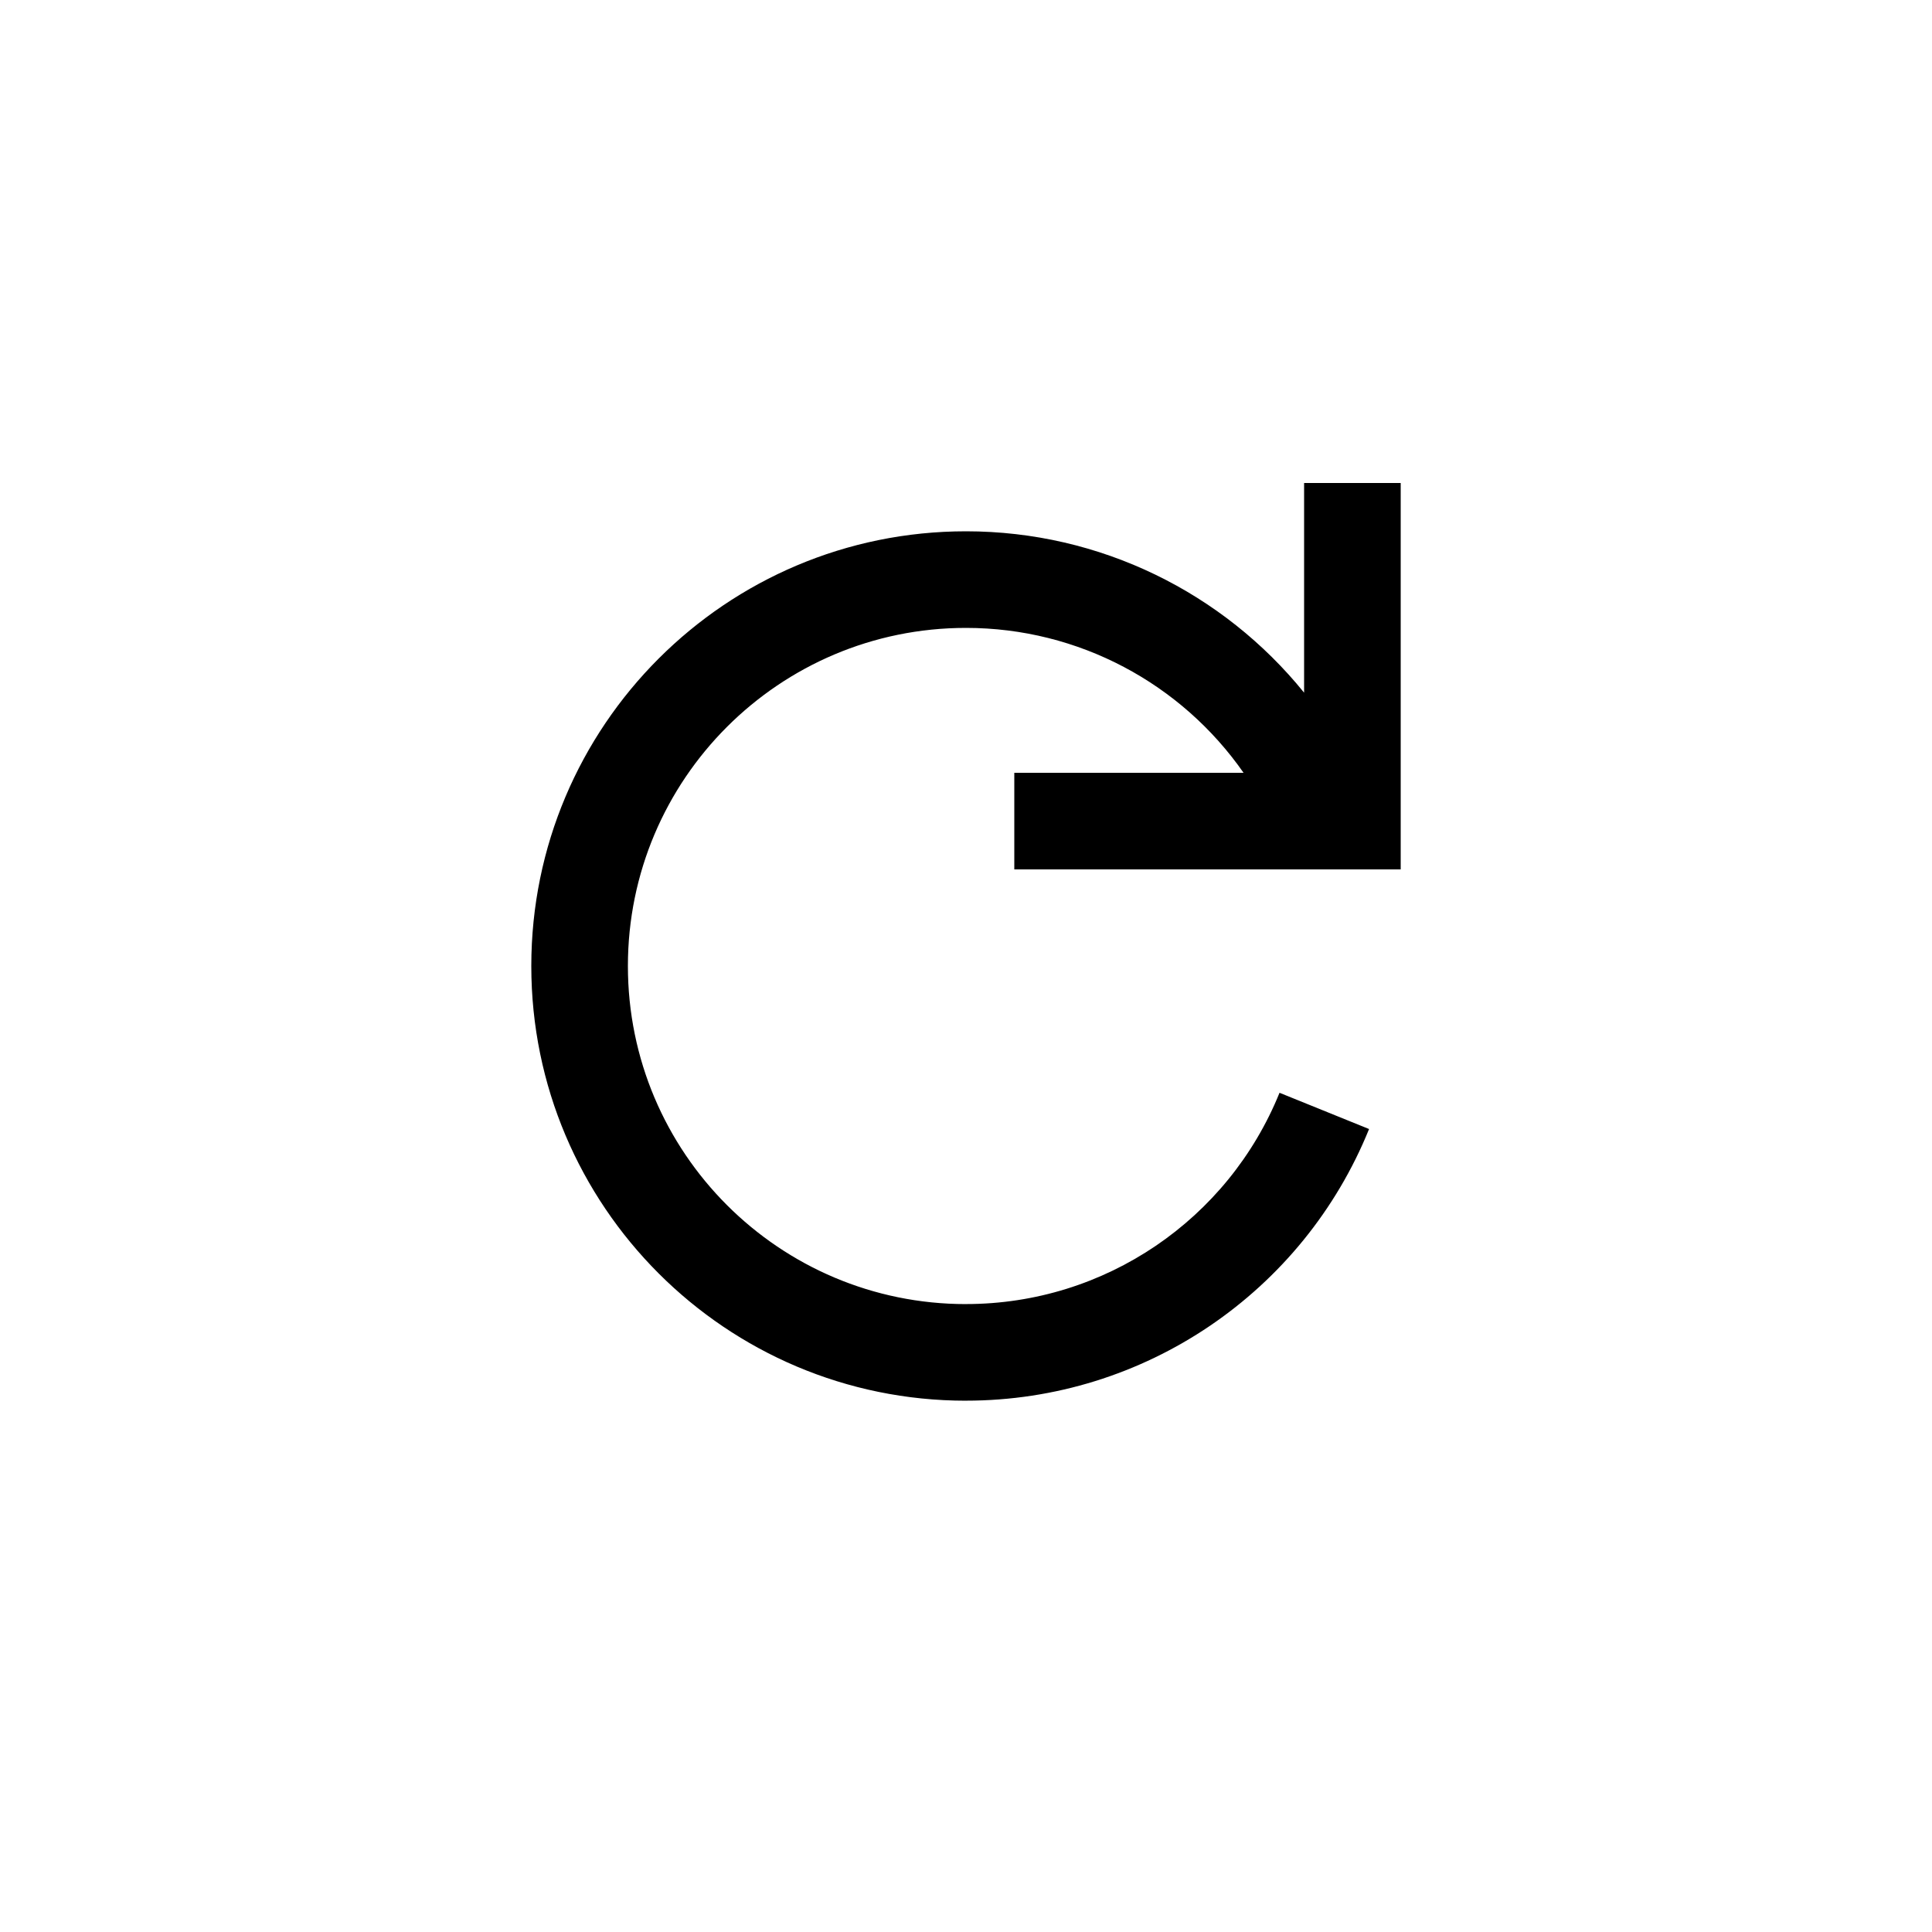
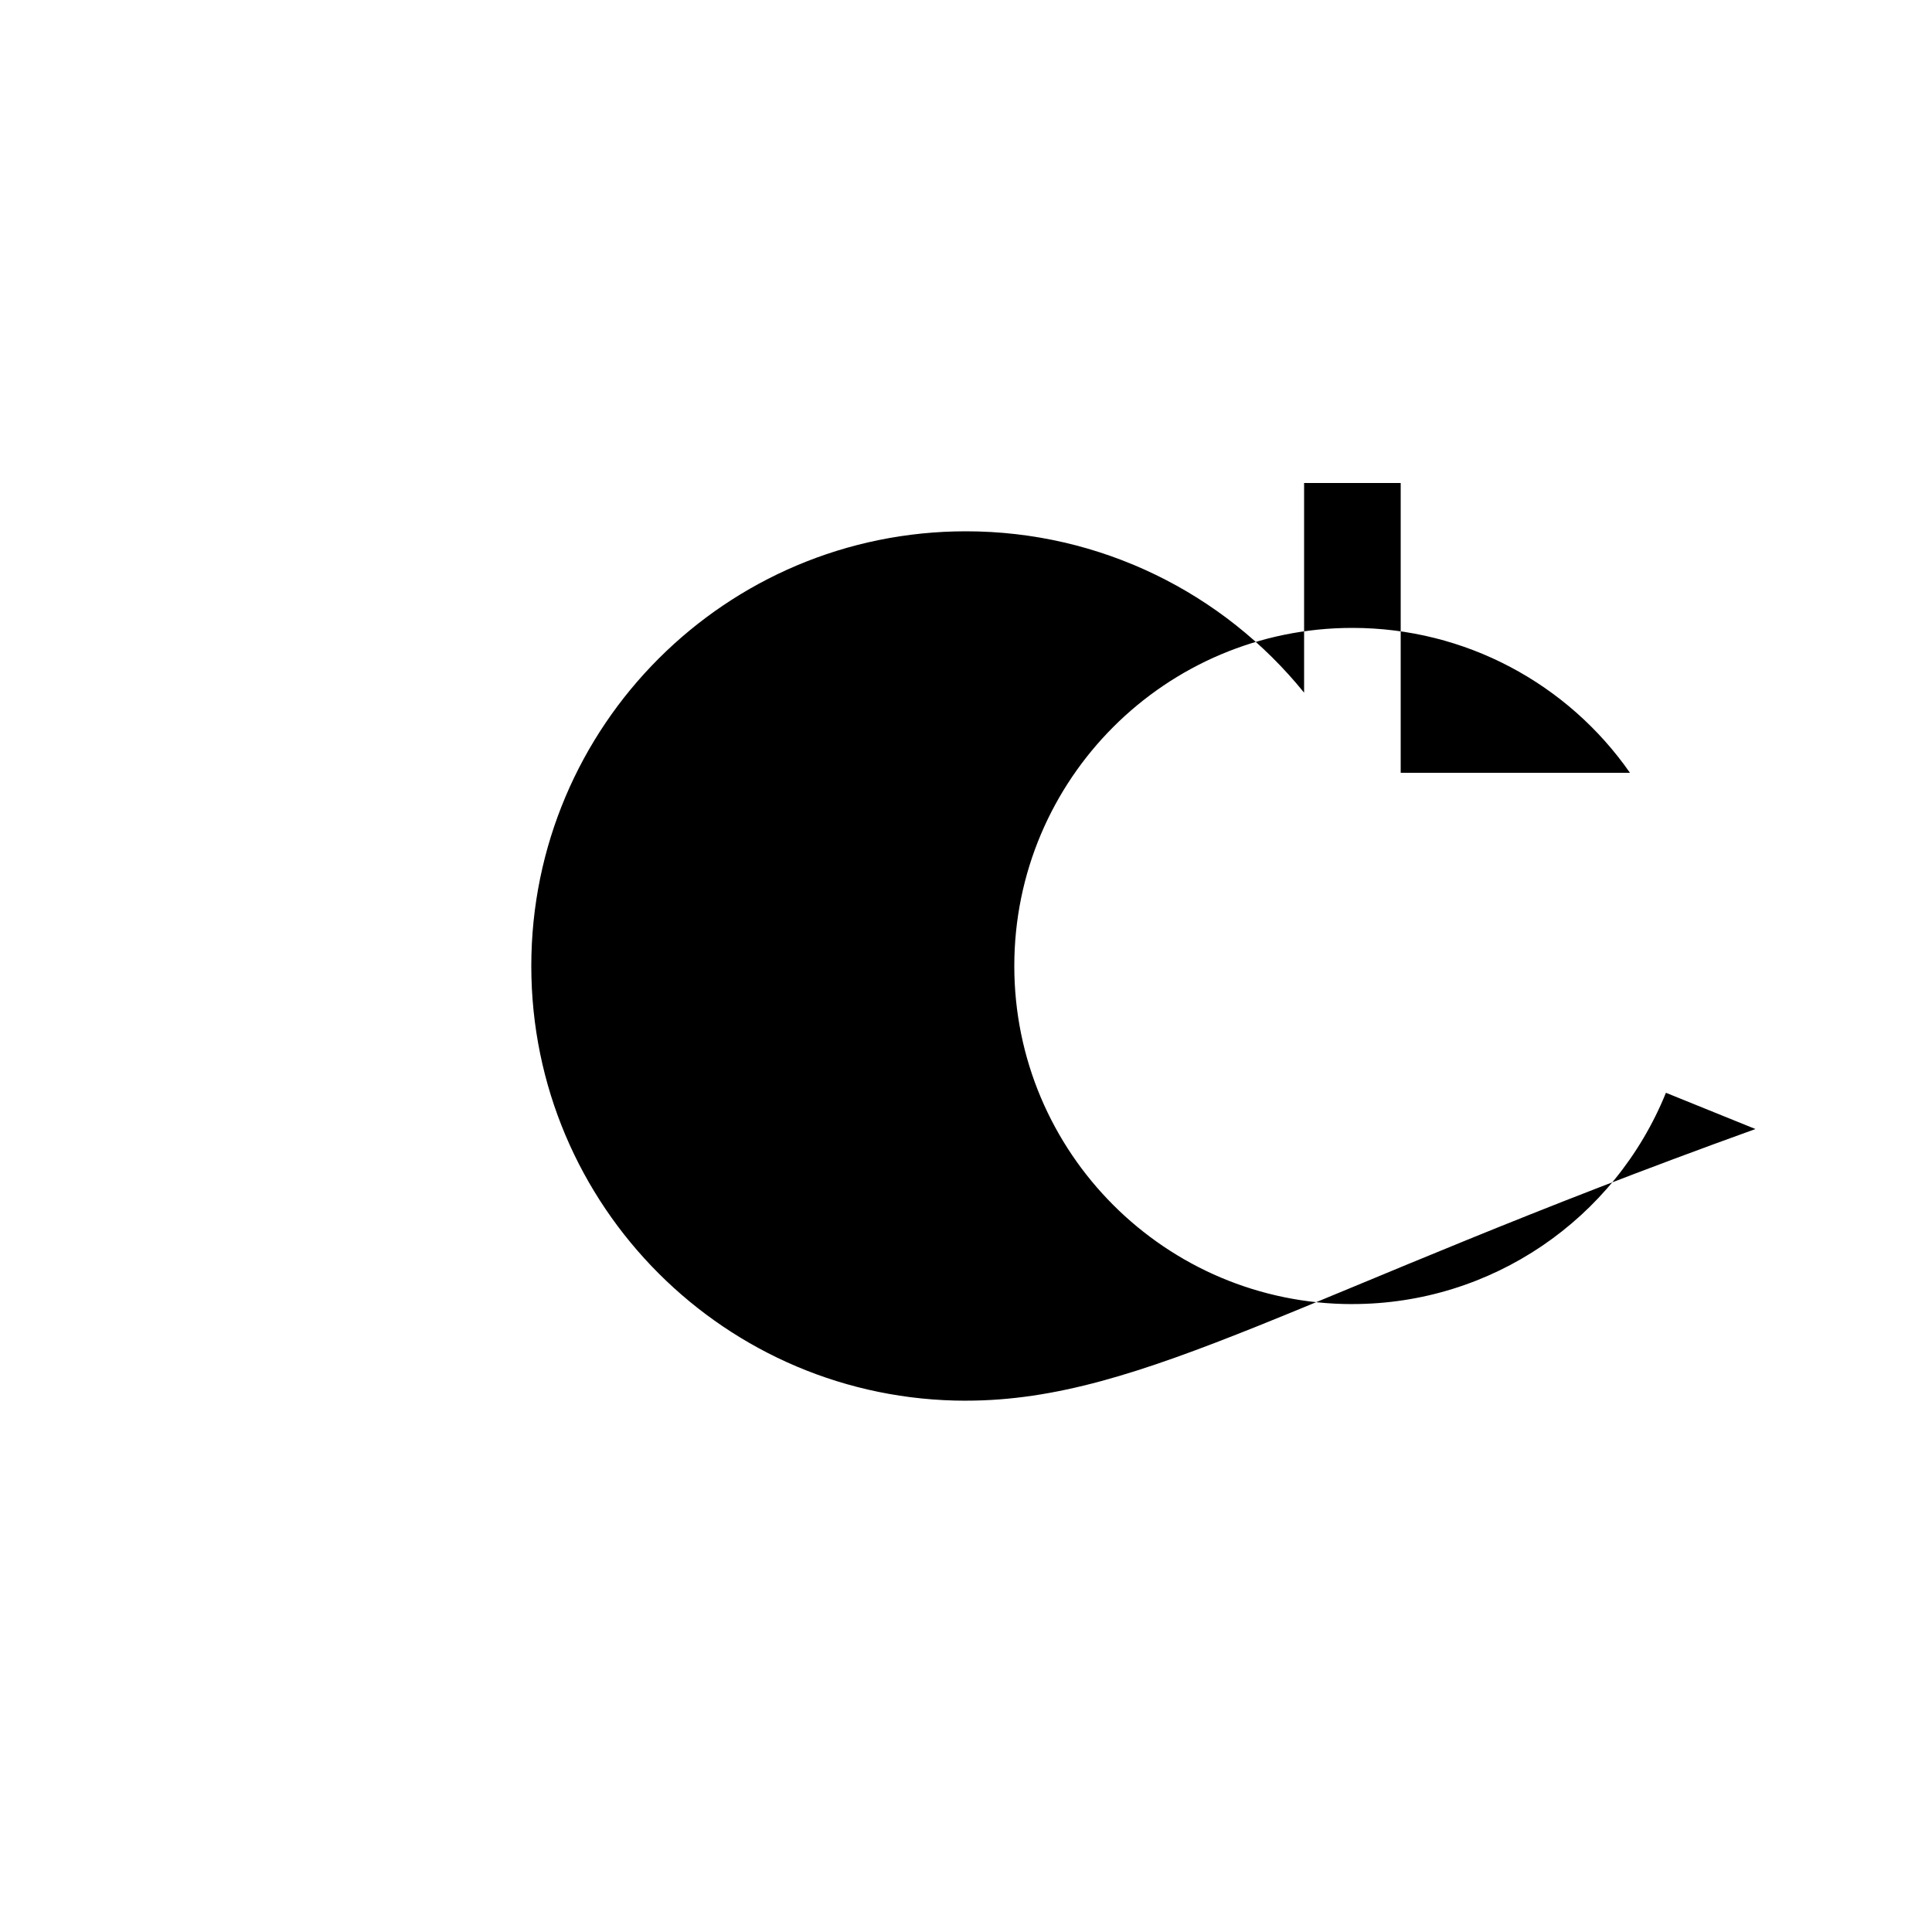
<svg xmlns="http://www.w3.org/2000/svg" width="800px" height="800px" viewBox="0 0 1024 1024">
-   <path d="M512 281.6c71.221 0 136.396 32.619 179.2 85.526V256h51.2v204.8H537.6v-51.2h121.511c-32.857-47.165-87.235-76.8-147.111-76.8-98.97 0-179.2 80.23-179.2 179.2 0 98.97 80.23 179.2 179.2 179.2v-.02c73.665 0 138.994-44.857 166.176-111.988l47.458 19.216C690.689 684.711 606.7 742.38 512 742.38v.02c-127.246 0-230.4-103.154-230.4-230.4 0-127.246 103.154-230.4 230.4-230.4z" fill="#000000" fill-rule="nonzero" />
+   <path d="M512 281.6c71.221 0 136.396 32.619 179.2 85.526V256h51.2v204.8v-51.2h121.511c-32.857-47.165-87.235-76.8-147.111-76.8-98.97 0-179.2 80.23-179.2 179.2 0 98.97 80.23 179.2 179.2 179.2v-.02c73.665 0 138.994-44.857 166.176-111.988l47.458 19.216C690.689 684.711 606.7 742.38 512 742.38v.02c-127.246 0-230.4-103.154-230.4-230.4 0-127.246 103.154-230.4 230.4-230.4z" fill="#000000" fill-rule="nonzero" />
</svg>